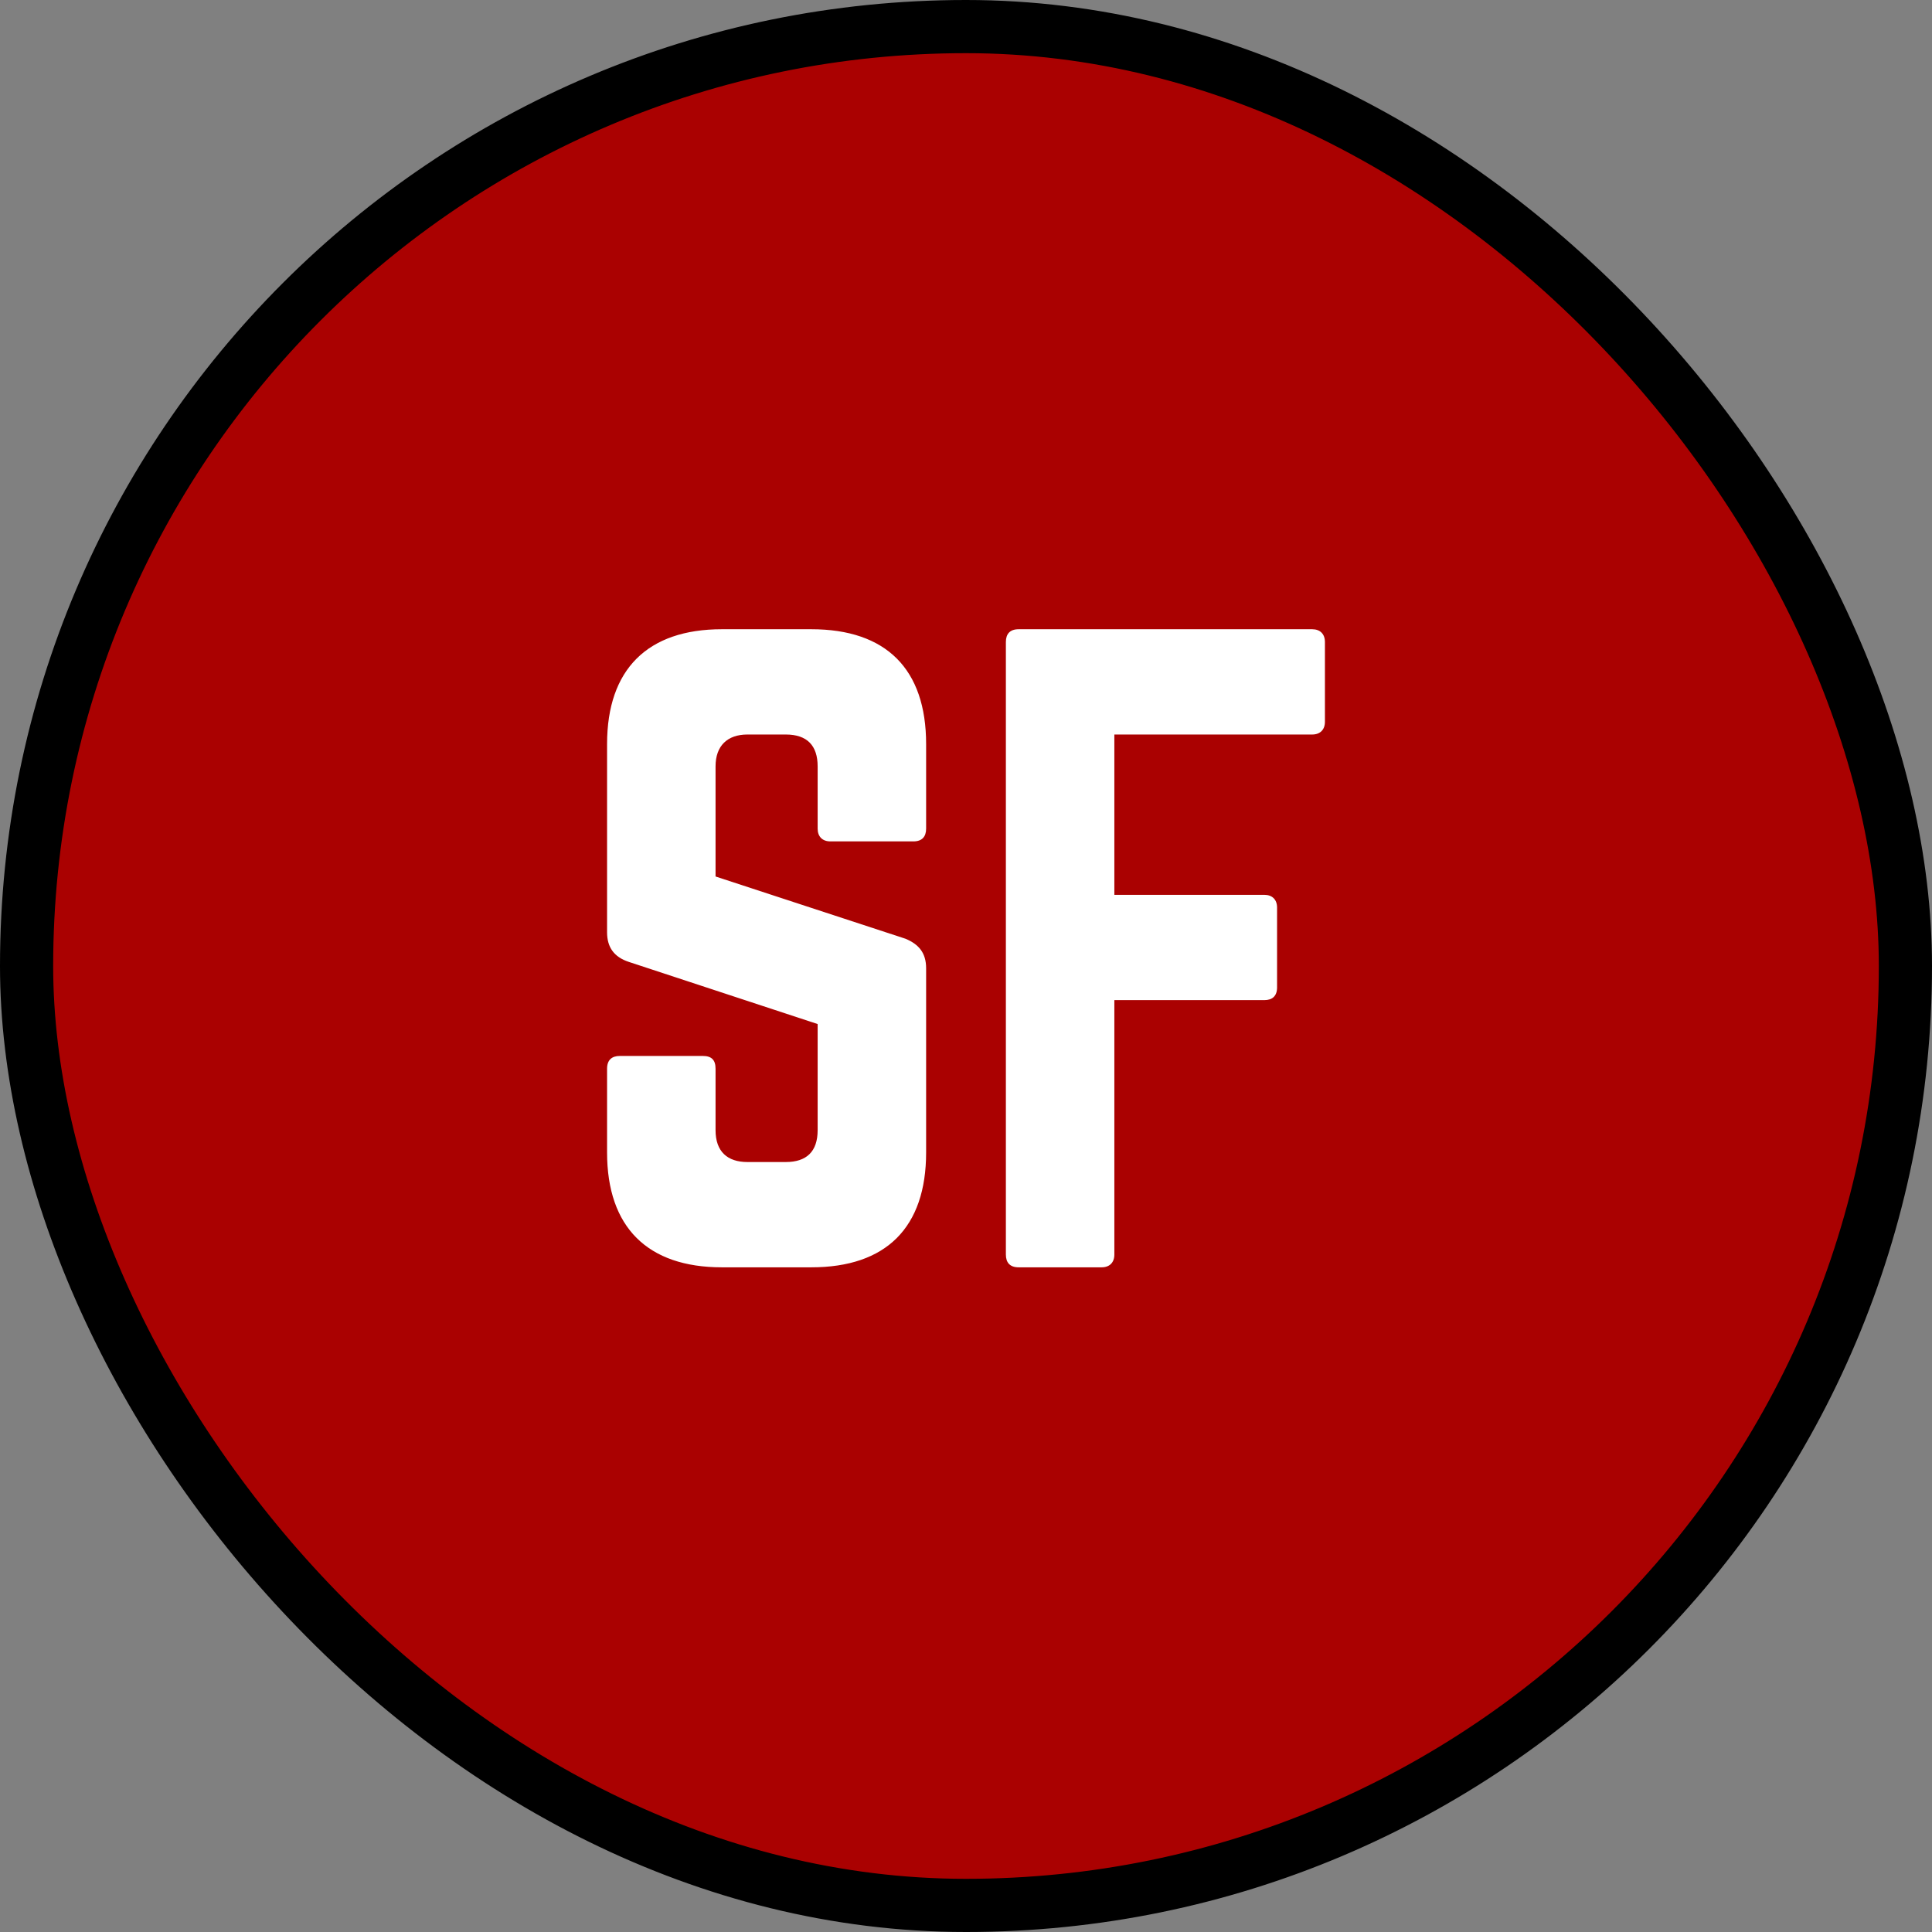
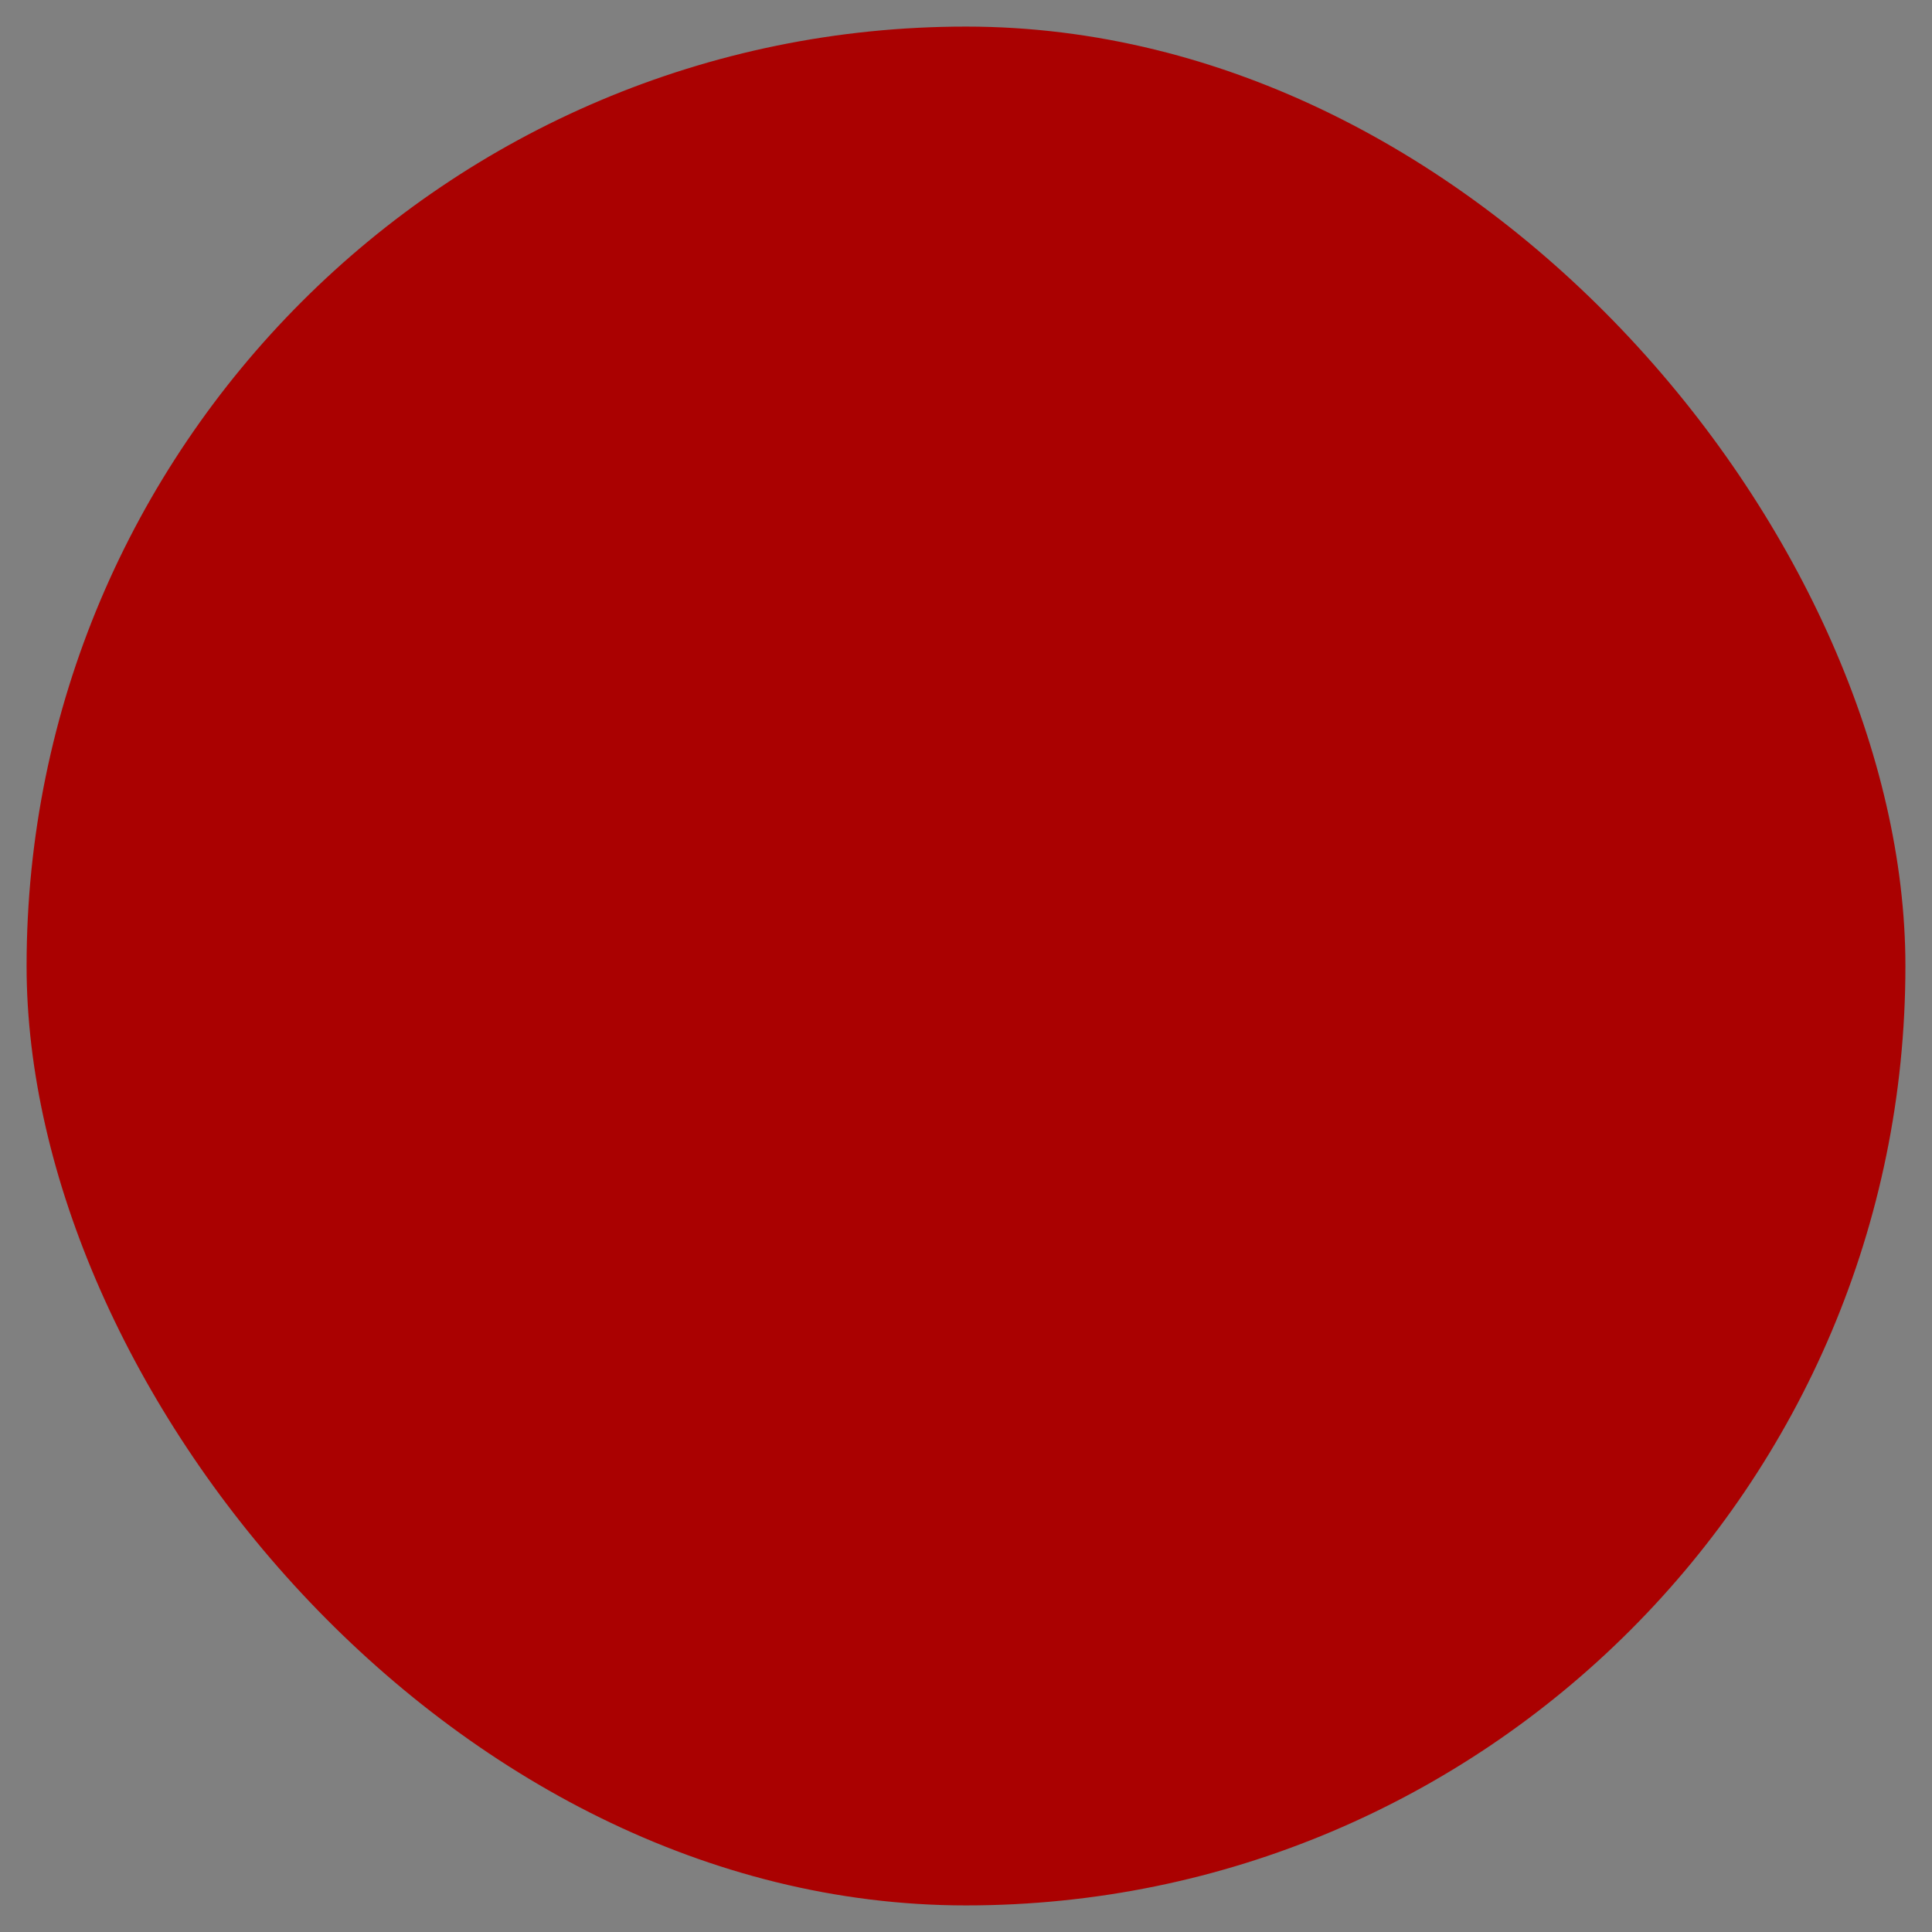
<svg xmlns="http://www.w3.org/2000/svg" width="218" height="218" fill="none" viewBox="0 0 218 218">
  <rect x="0" y="0" width="218" height="218" fill="#808080" stroke="none" />
  <rect width="212" height="212" x="3" y="3" fill="#AA0101" rx="106" />
-   <rect width="212" height="212" x="3" y="3" stroke="#000" stroke-width="6" rx="106" />
-   <path fill="#fff" d="M81.46 71H91.54C100 71 104.5 75.5 104.5 83.96V93.5C104.5 94.4 104.05 94.94 103.06 94.94H93.7C92.8 94.94 92.26 94.4 92.26 93.5V86.48C92.26 84.14 91.09 82.88 88.66 82.88H84.34C82.09 82.88 80.74 84.14 80.74 86.48V98.9L102.16 105.92C103.69 106.55 104.5 107.54 104.5 109.25V130.04C104.5 138.5 100 143 91.54 143H81.46C73.09 143 68.5 138.5 68.5 130.04V120.59C68.5 119.6 69.04 119.15 69.94 119.15H79.3C80.29 119.15 80.74 119.6 80.74 120.59V127.52C80.74 129.95 82.09 131.12 84.34 131.12H88.66C91 131.12 92.26 129.95 92.26 127.52V115.55L70.93 108.53C69.31 107.99 68.5 106.91 68.5 105.2V83.96C68.5 75.5 73.09 71 81.46 71ZM149.5 72.44V81.44C149.5 82.34 148.96 82.88 148.06 82.88H125.74V100.97H142.66C143.56 100.97 144.1 101.51 144.1 102.41V111.41C144.1 112.4 143.56 112.85 142.66 112.85H125.74V141.56C125.74 142.46 125.2 143 124.3 143H114.94C113.95 143 113.5 142.46 113.5 141.56V72.44C113.5 71.54 113.95 71 114.94 71H148.06C148.96 71 149.5 71.54 149.5 72.44Z" />
</svg>